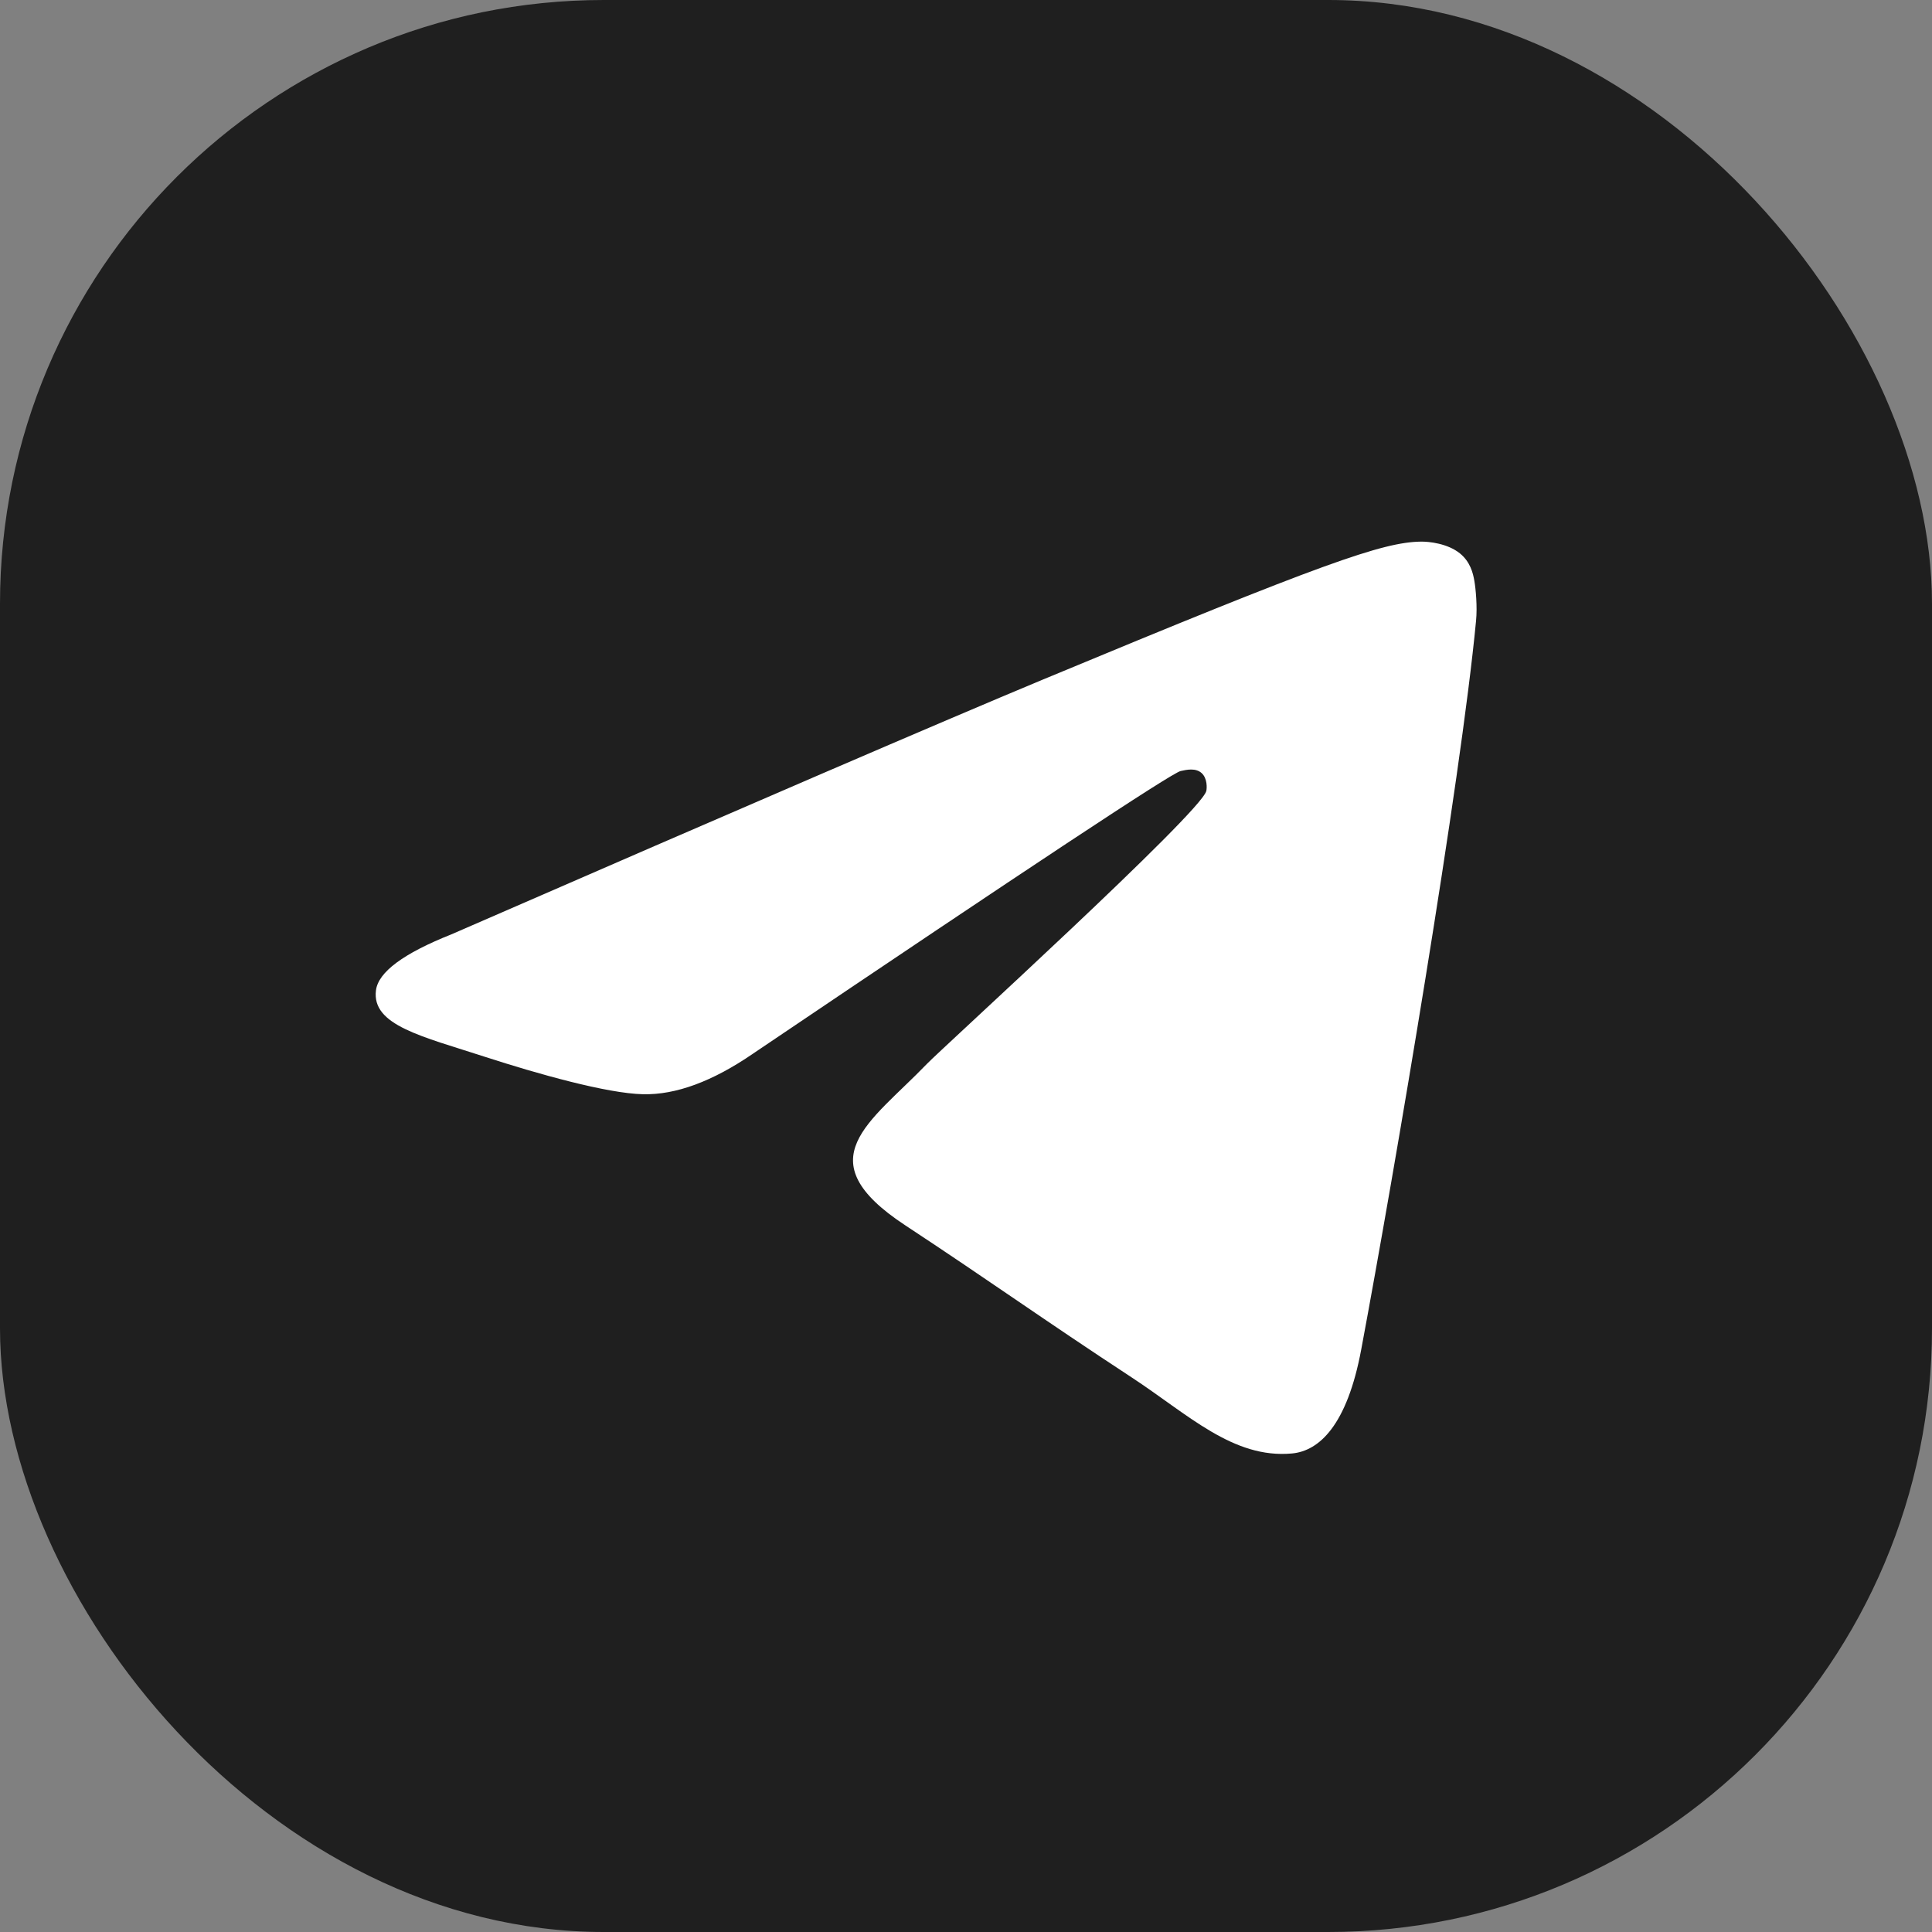
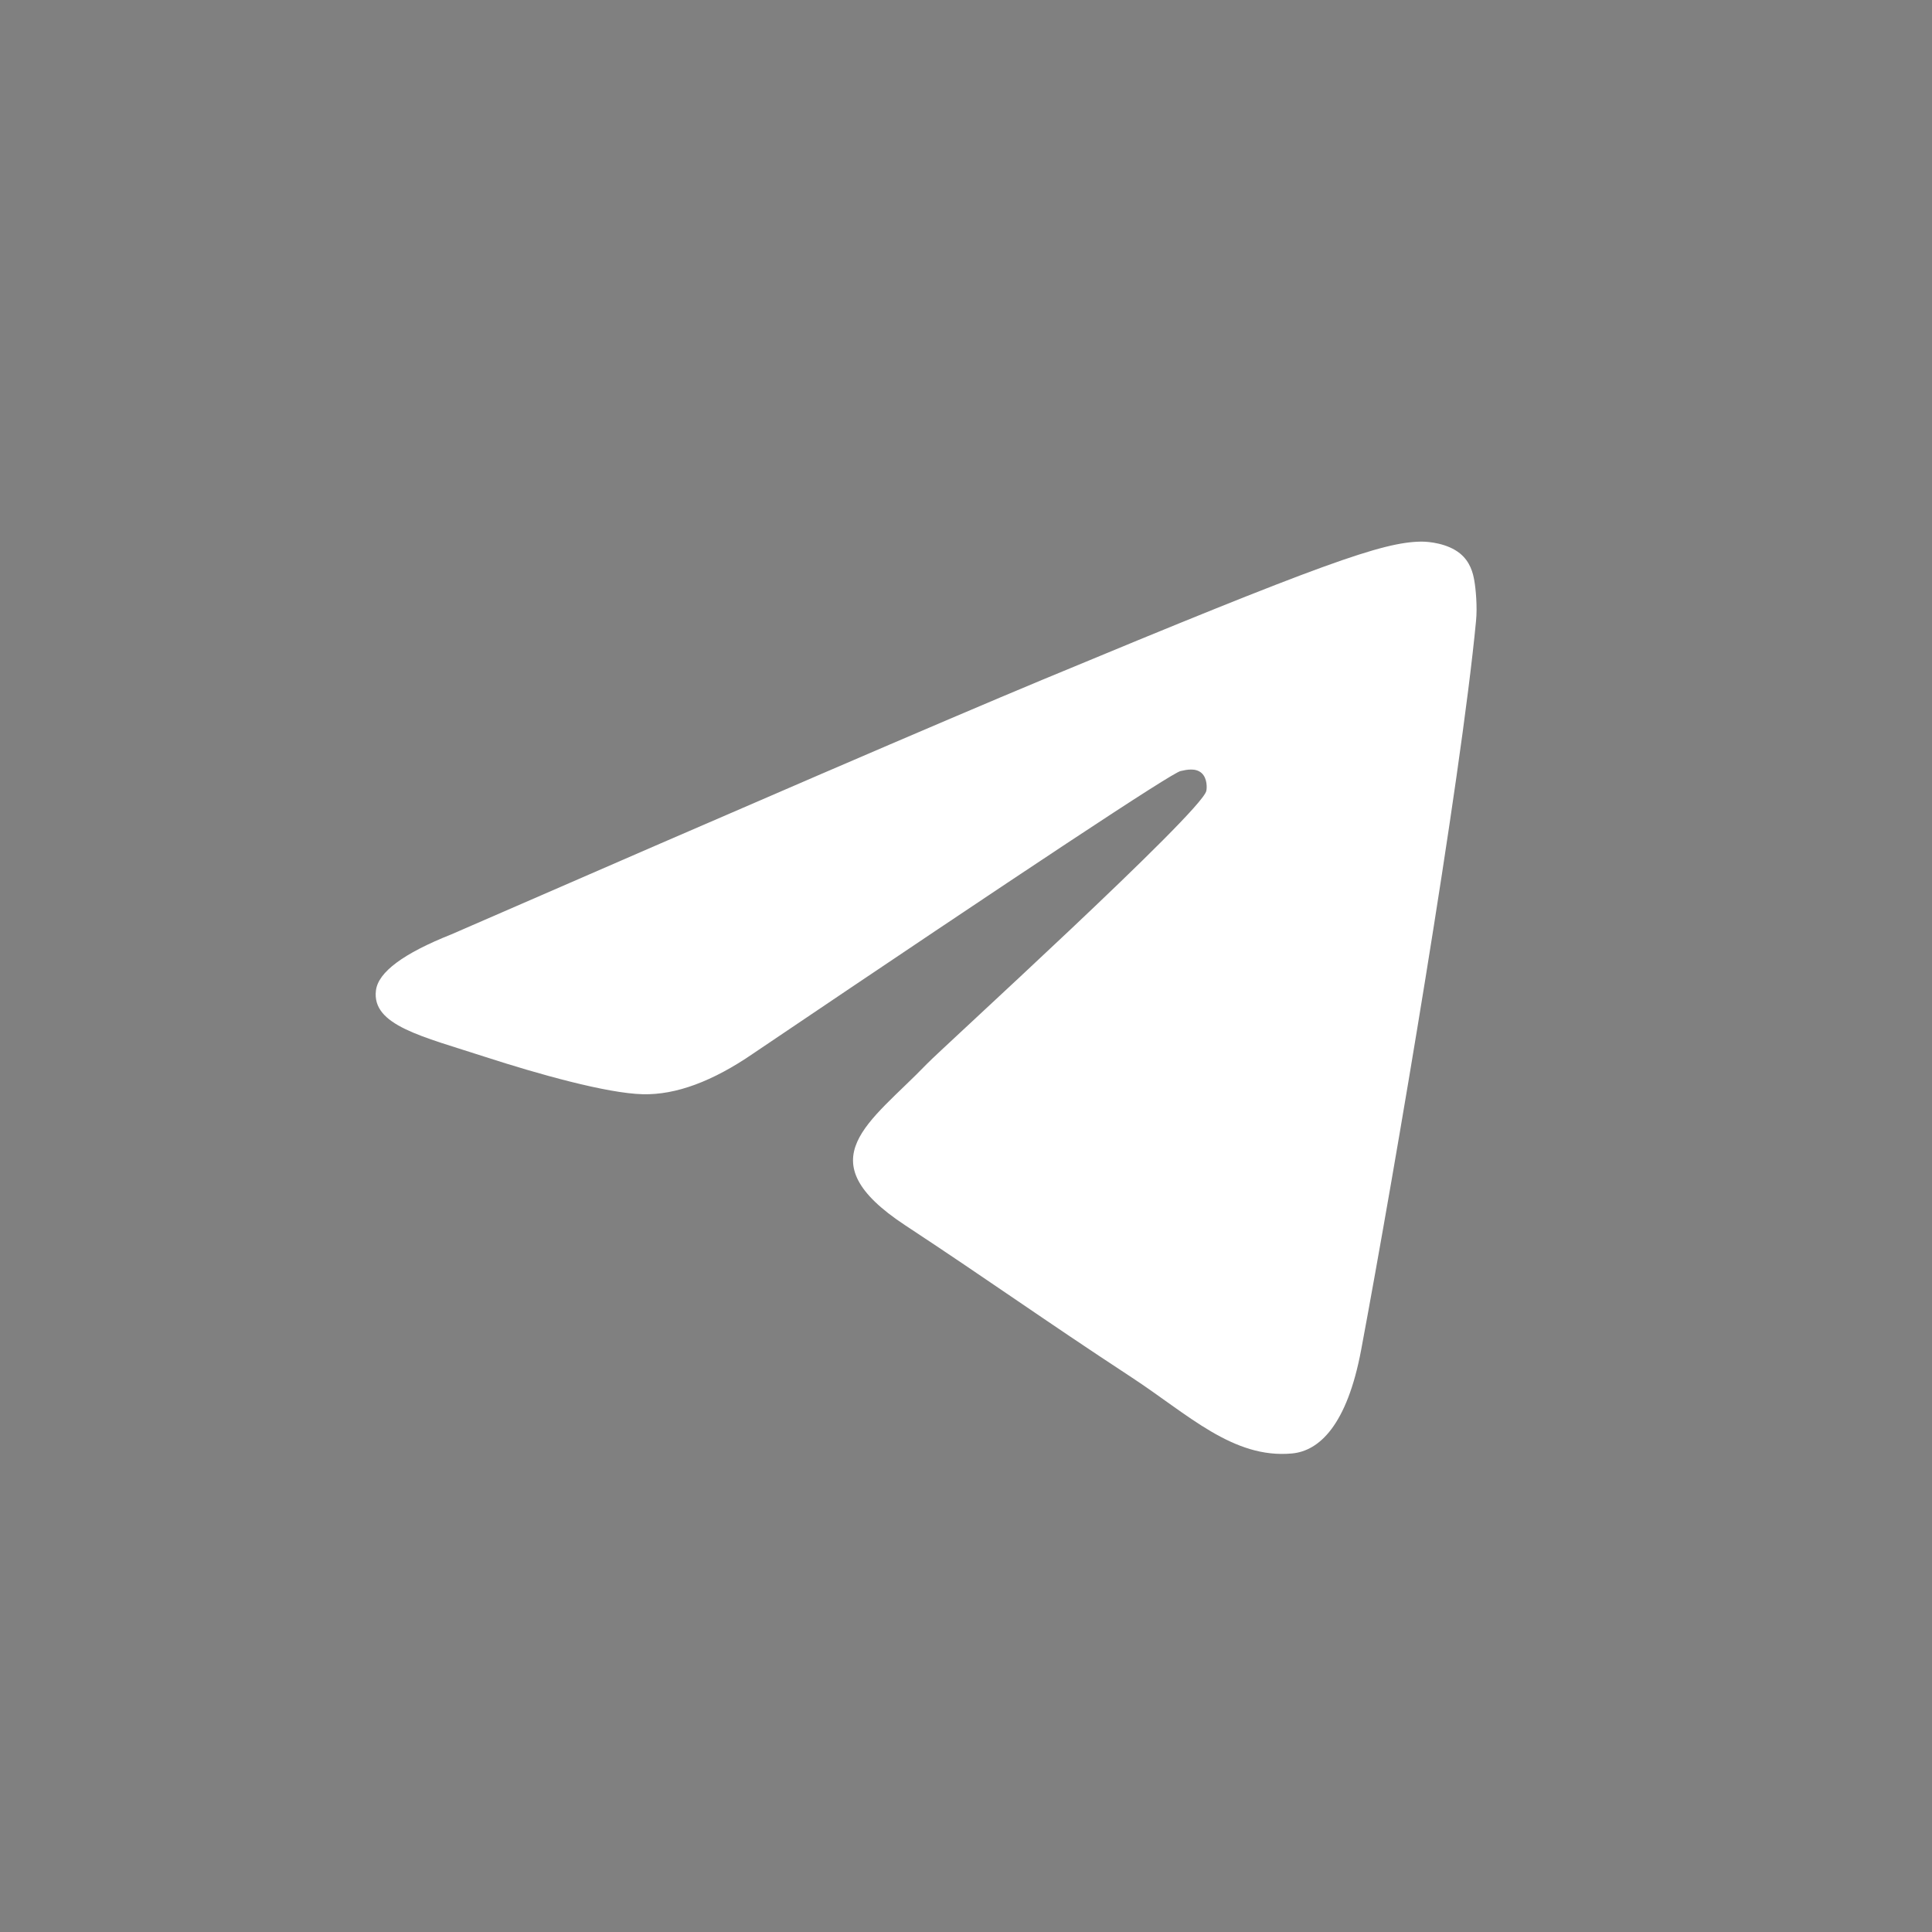
<svg xmlns="http://www.w3.org/2000/svg" width="32" height="32" viewBox="0 0 32 32" fill="none">
  <rect x="0" y="0" width="32" height="32" fill="#808080" stroke="none" />
-   <rect width="32" height="32" rx="10" fill="#1F1F1F" />
  <path d="M7.476 15.476C12.371 13.344 15.635 11.938 17.268 11.258C21.93 9.319 22.899 8.982 23.531 8.971C23.67 8.968 23.98 9.003 24.181 9.166C24.351 9.304 24.398 9.49 24.42 9.621C24.443 9.752 24.471 10.049 24.448 10.282C24.196 12.937 23.102 19.379 22.546 22.353C22.311 23.611 21.848 24.033 21.399 24.074C20.424 24.164 19.683 23.43 18.739 22.811C17.261 21.842 16.427 21.239 14.992 20.294C13.334 19.202 14.409 18.601 15.354 17.62C15.601 17.363 19.897 13.456 19.98 13.101C19.991 13.057 20 12.892 19.902 12.804C19.804 12.717 19.659 12.747 19.554 12.771C19.406 12.804 17.045 14.365 12.472 17.452C11.802 17.912 11.195 18.136 10.651 18.124C10.052 18.111 8.899 17.785 8.041 17.507C6.99 17.165 6.154 16.984 6.227 16.404C6.265 16.101 6.681 15.792 7.476 15.476Z" fill="white" />
</svg>